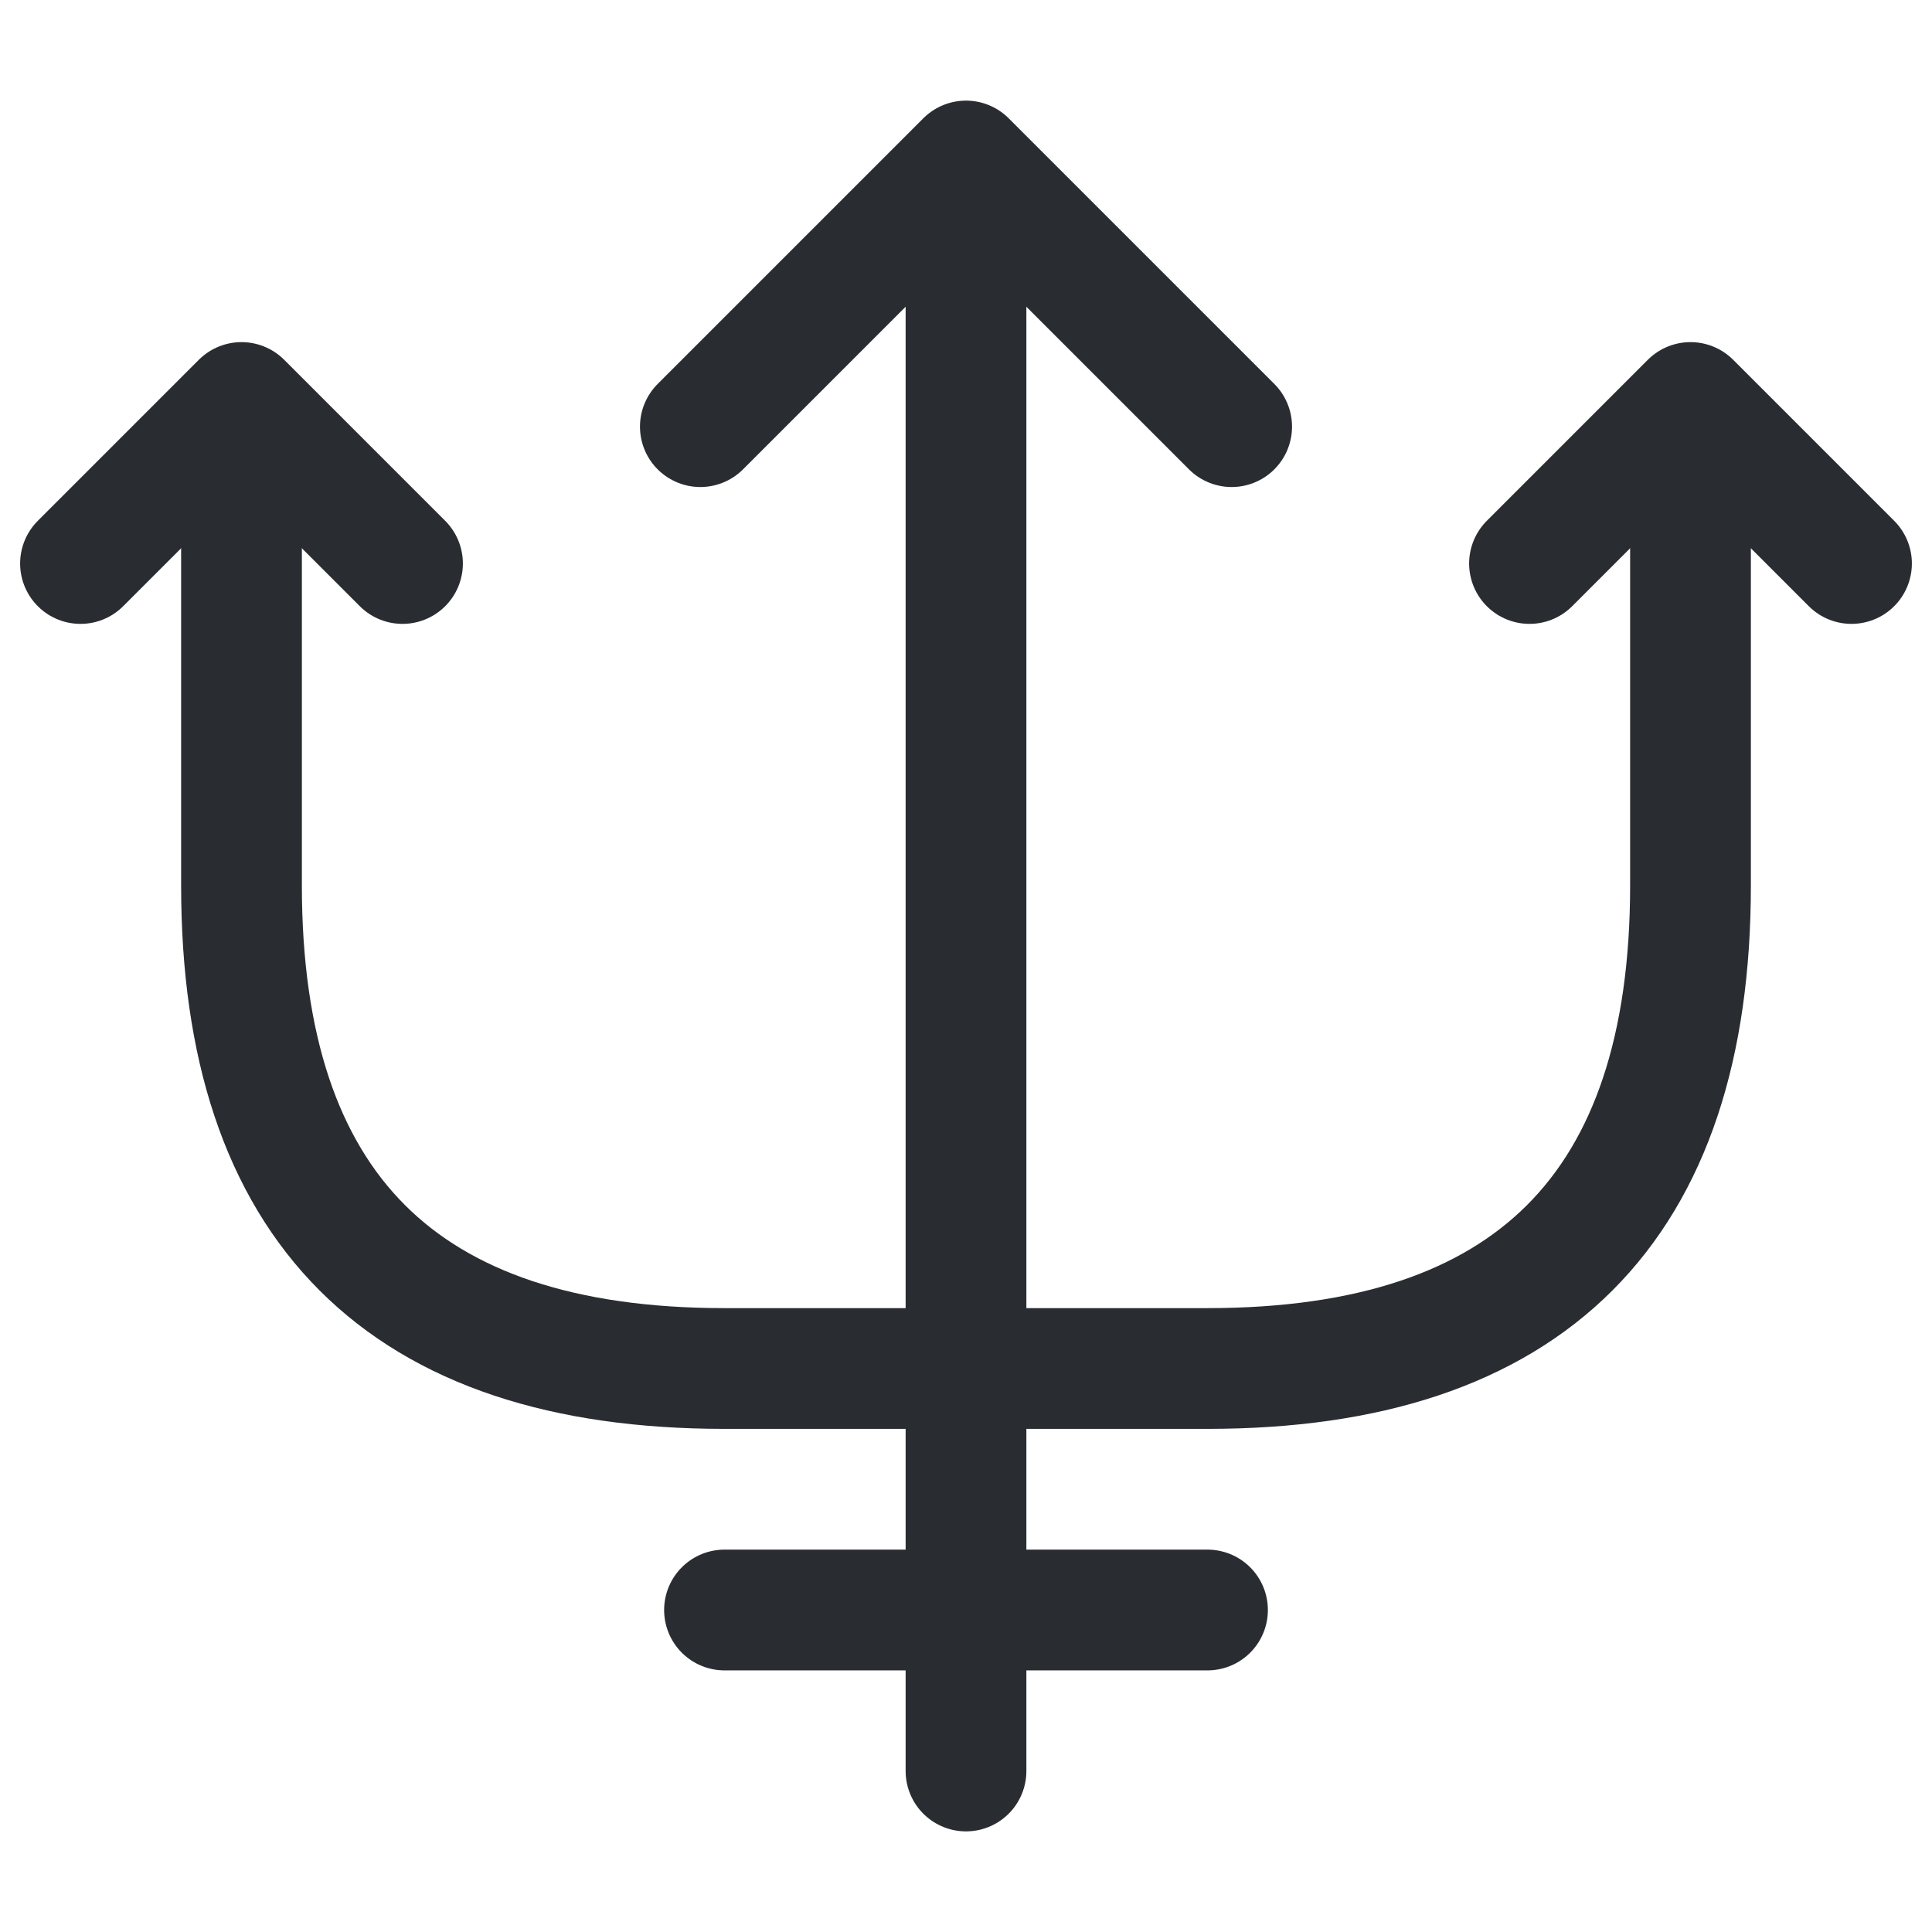
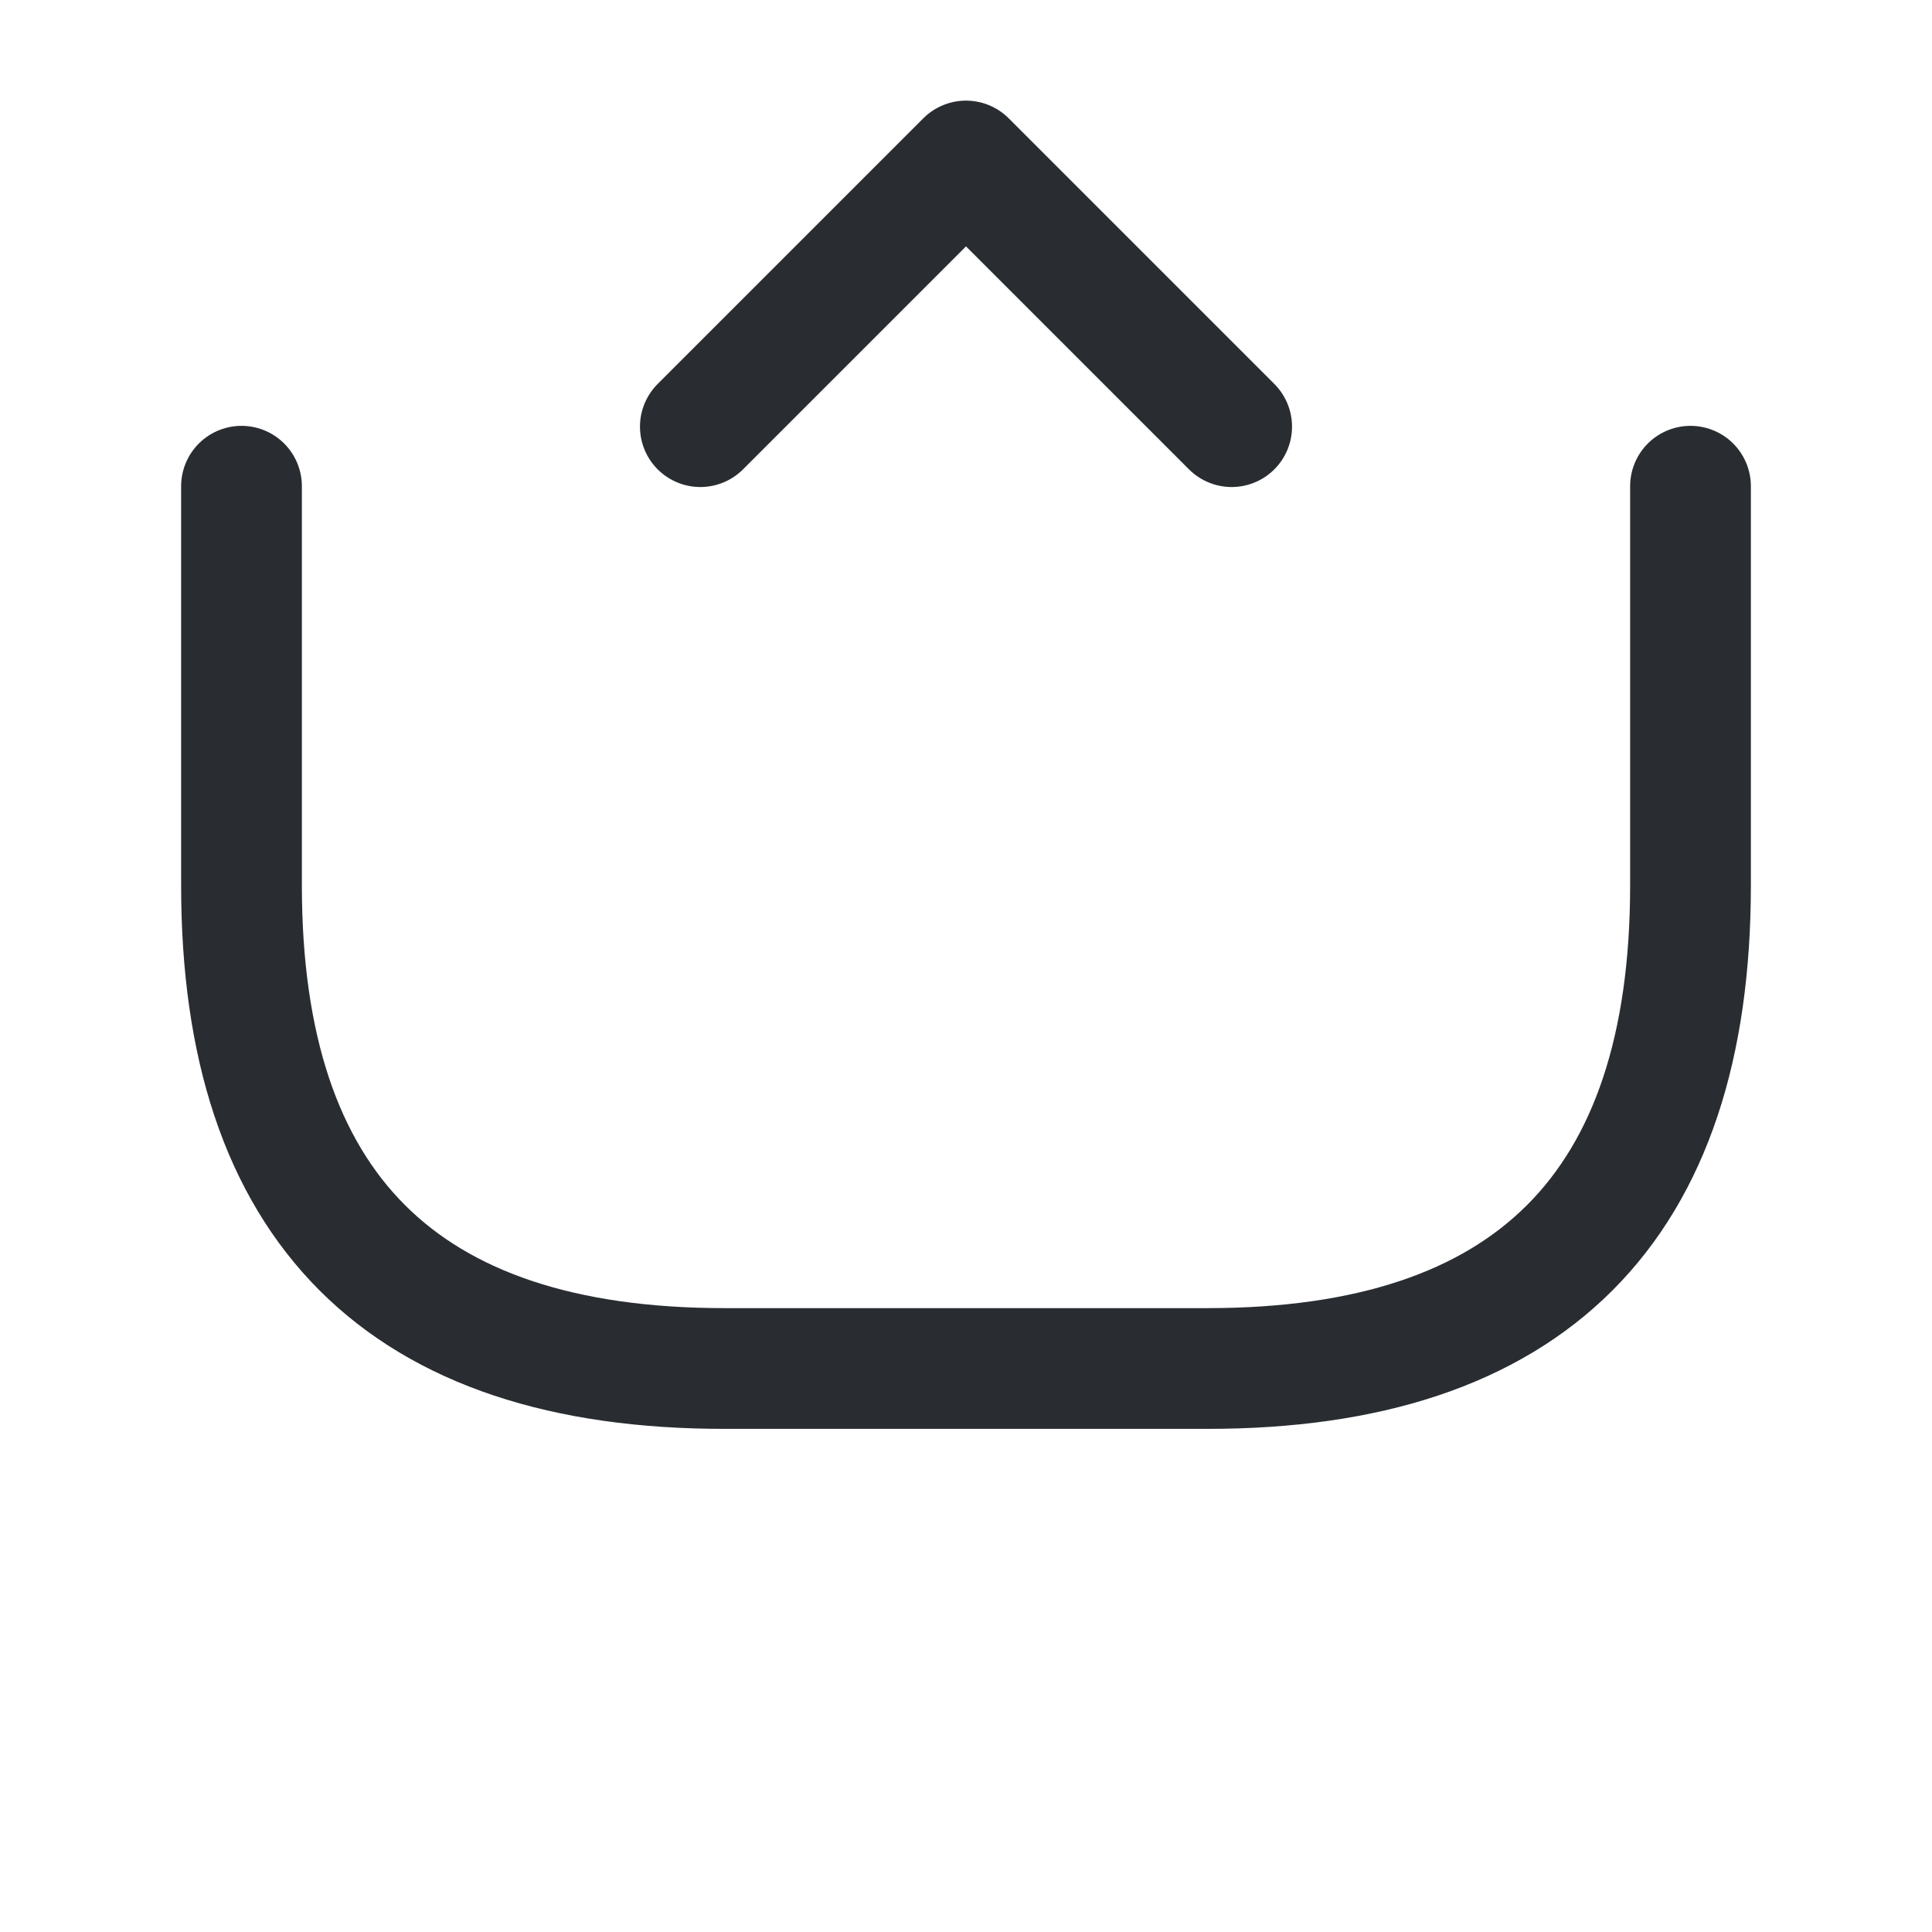
<svg xmlns="http://www.w3.org/2000/svg" width="800px" height="800px" viewBox="0 0 24 24" fill="none">
-   <path d="M12 22V3" stroke="#292D32" stroke-width="1.5" stroke-linecap="round" stroke-linejoin="round" />
  <path d="M15.3 5.3L12 2L8.7 5.3" stroke="#292D32" stroke-width="1.5" stroke-linecap="round" stroke-linejoin="round" />
-   <path d="M5 7L3 5L1 7" stroke="#292D32" stroke-width="1.5" stroke-linecap="round" stroke-linejoin="round" />
-   <path d="M23 7L21 5L19 7" stroke="#292D32" stroke-width="1.5" stroke-linecap="round" stroke-linejoin="round" />
  <path d="M3 6.04V11C3 15 5 17 9 17H15C19 17 21 15 21 11V6.04" stroke="#292D32" stroke-width="1.5" stroke-linecap="round" stroke-linejoin="round" />
-   <path d="M9 20H15" stroke="#292D32" stroke-width="1.5" stroke-linecap="round" stroke-linejoin="round" />
</svg>